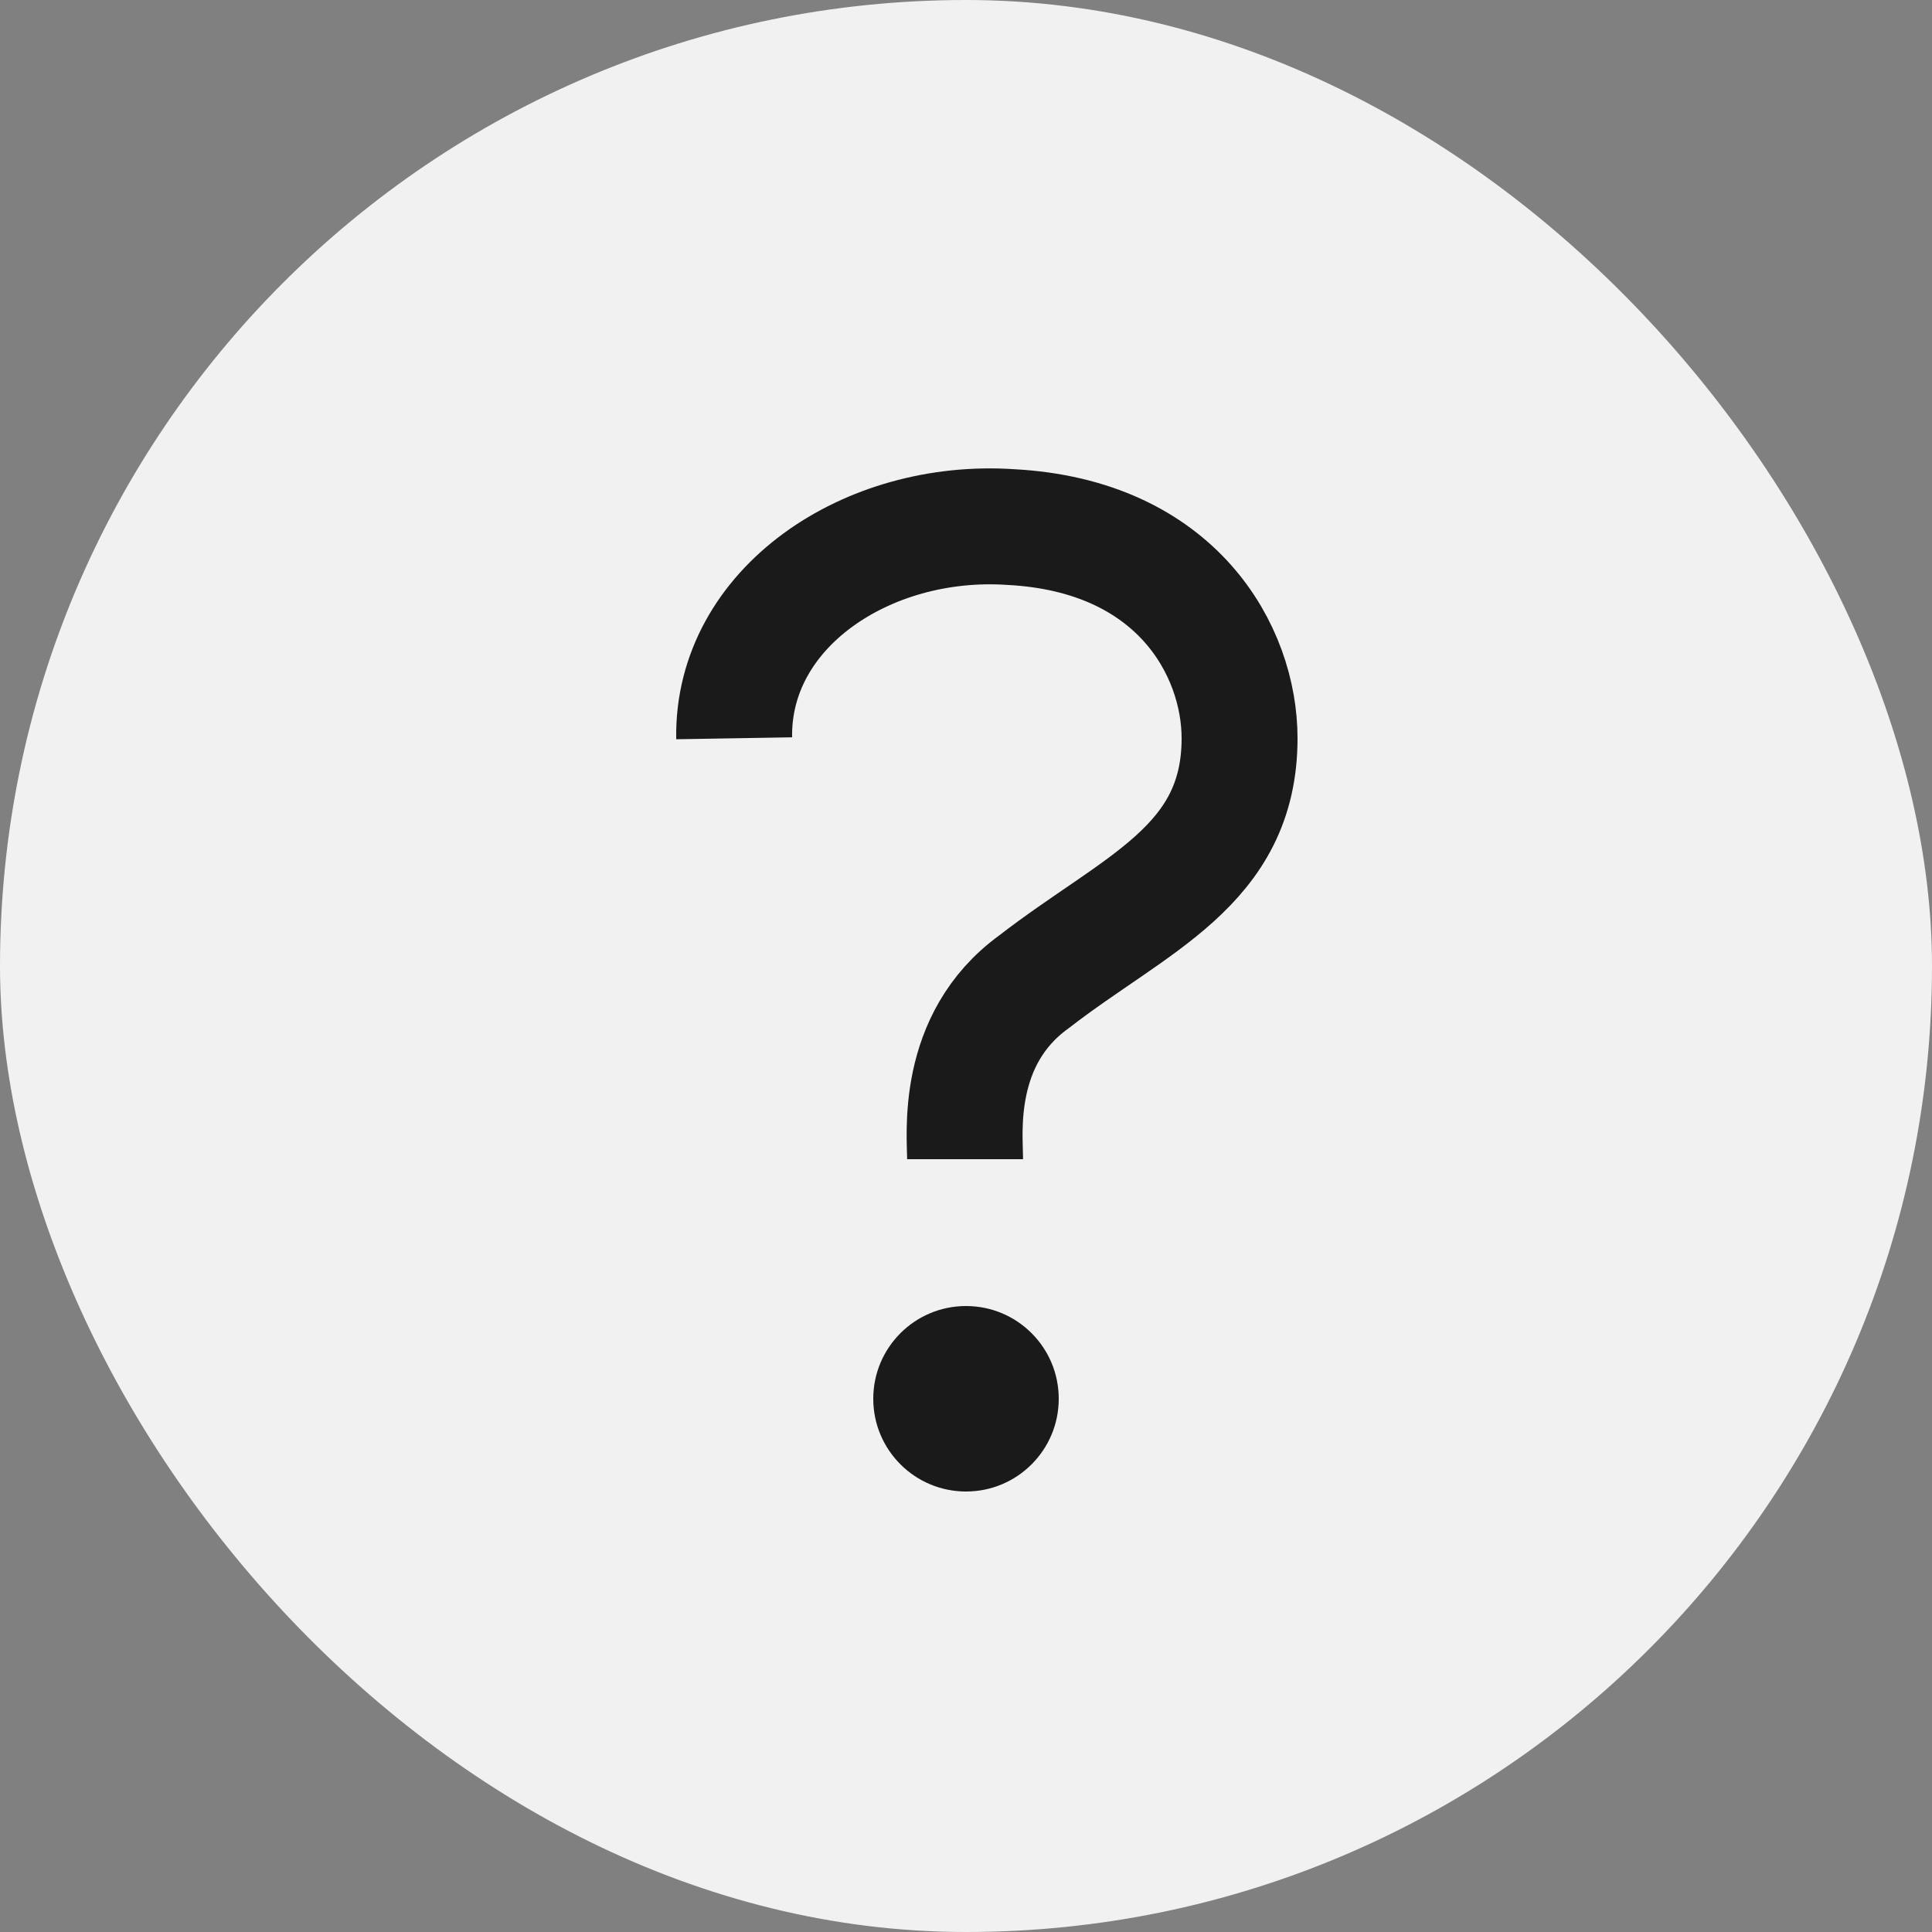
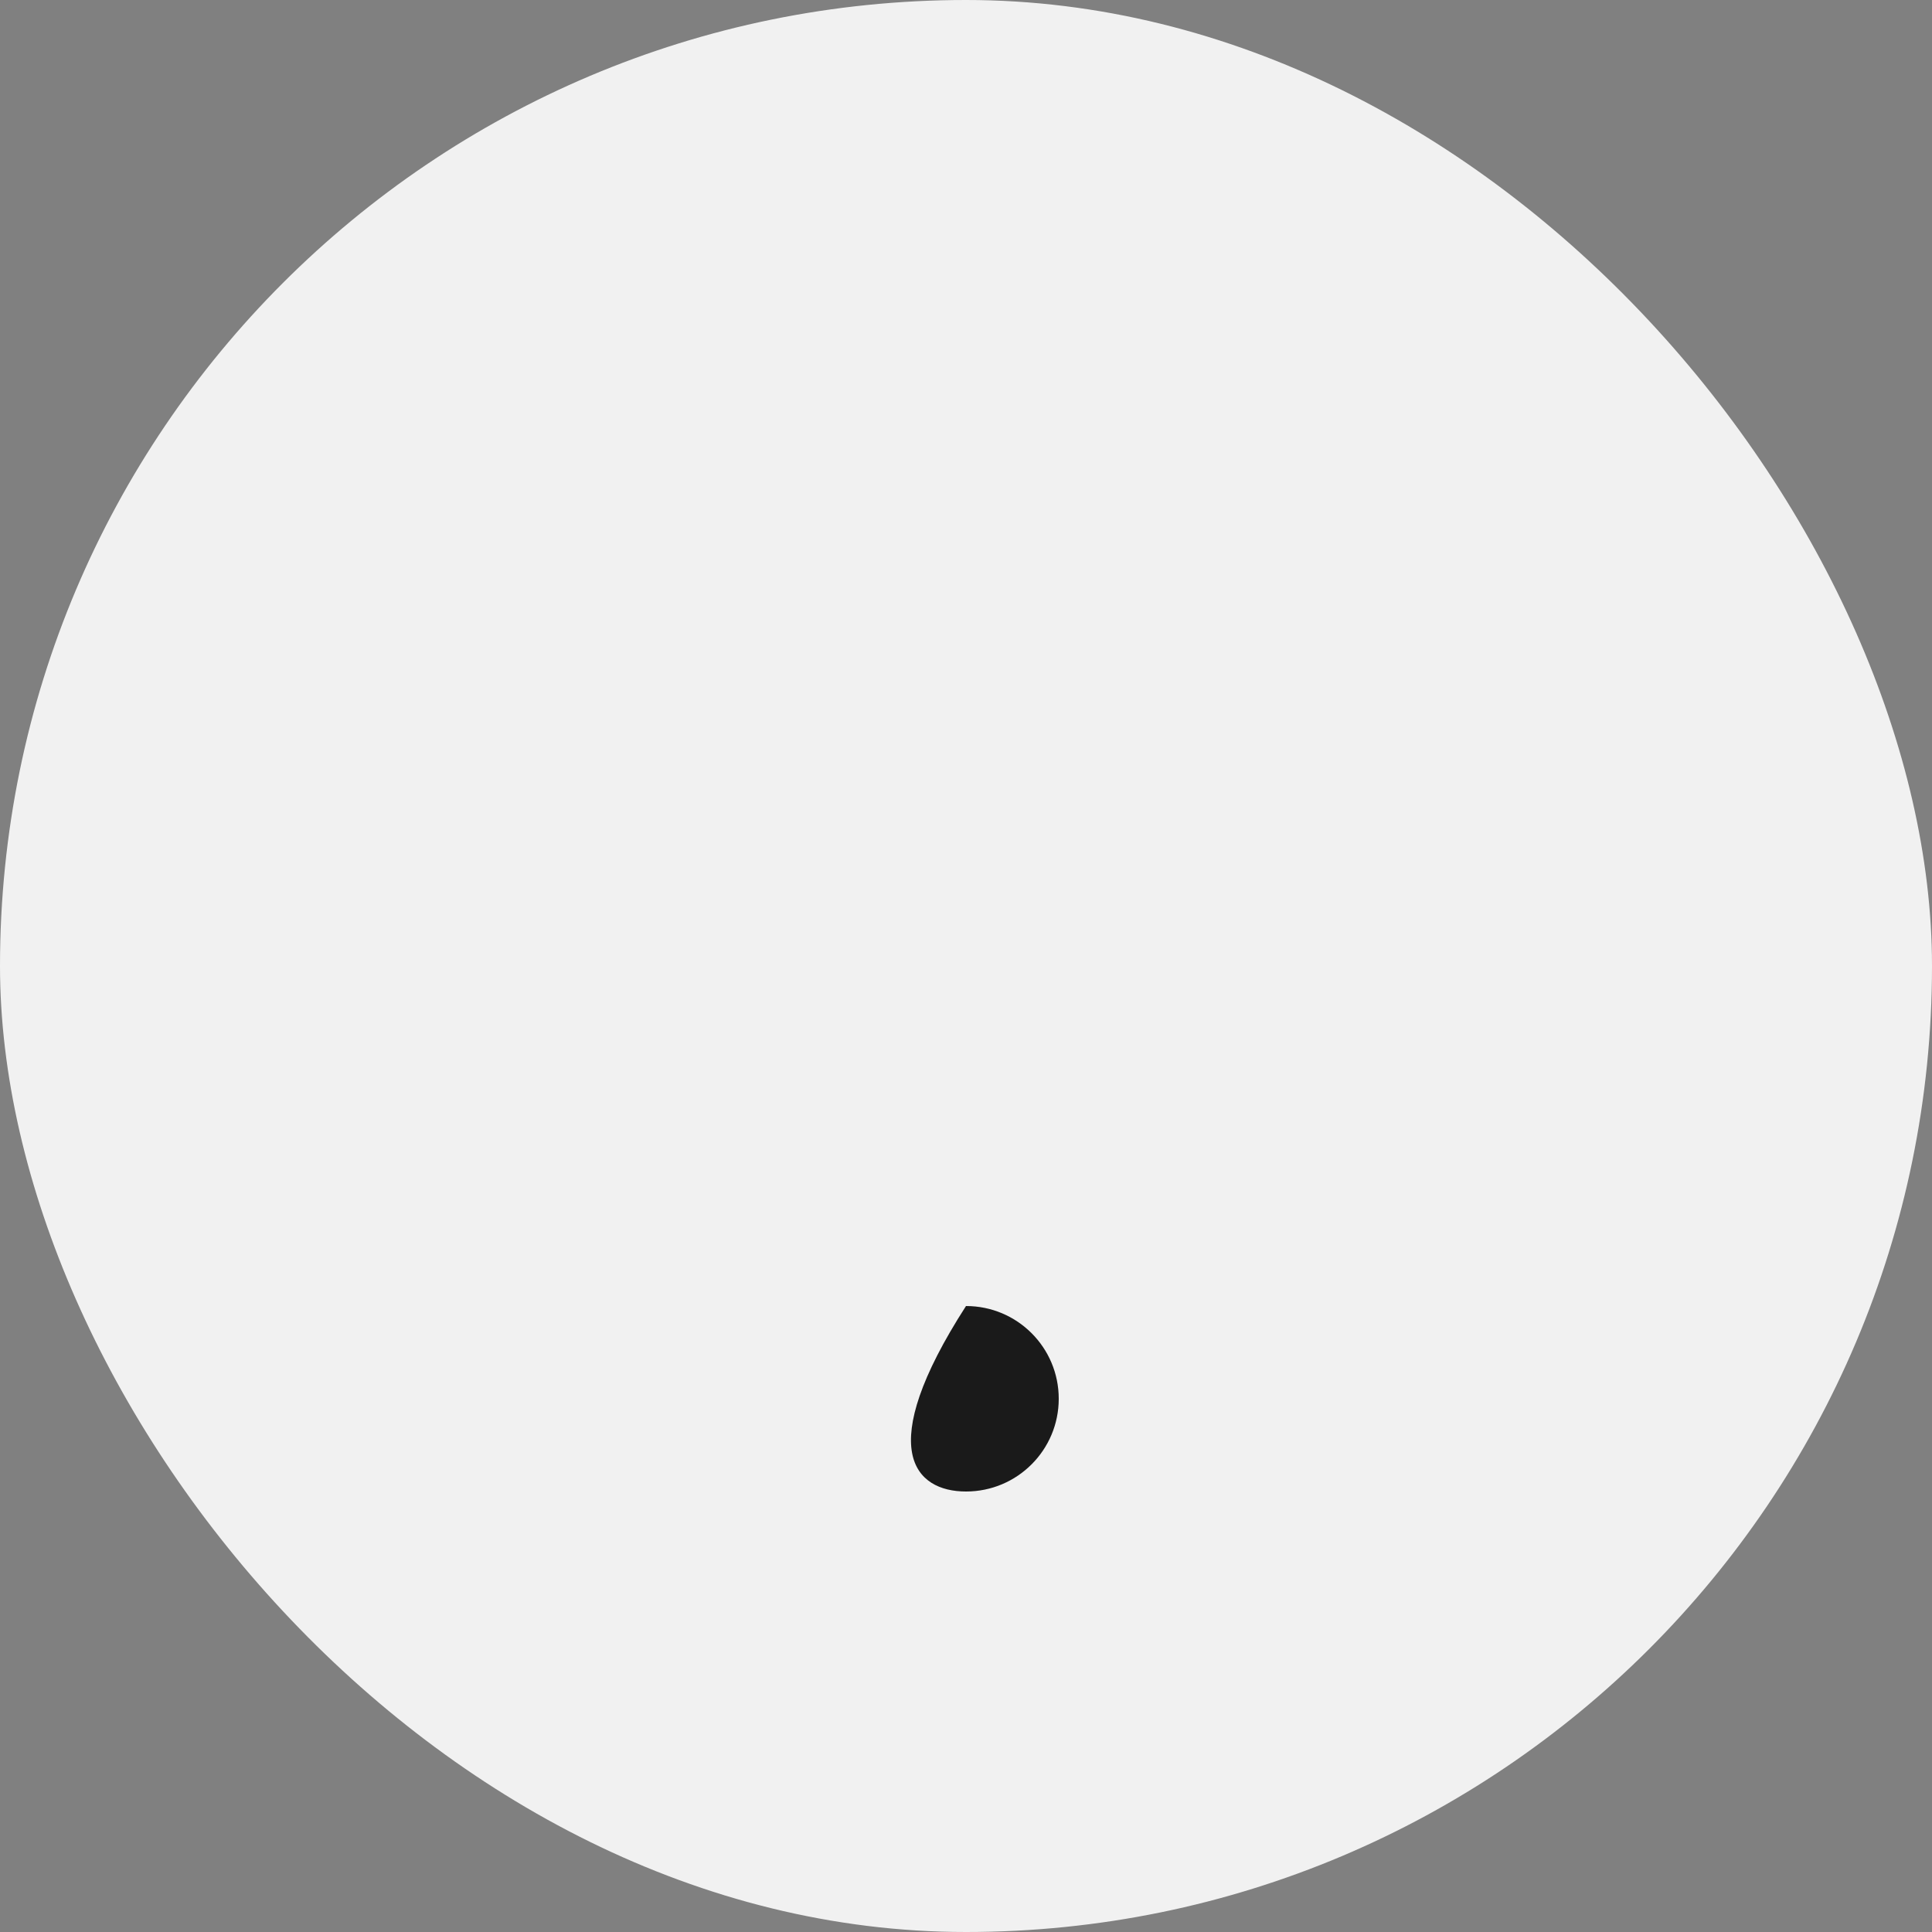
<svg xmlns="http://www.w3.org/2000/svg" width="15" height="15" viewBox="0 0 15 15" fill="none">
  <rect x="0" y="0" width="15" height="15" fill="#808080" stroke="none" />
  <rect width="15" height="15" rx="7.5" fill="#F1F1F1" />
-   <path d="M7.493 9C7.493 8.813 7.409 8.071 8.026 7.624C8.814 7.013 9.624 6.726 9.624 5.732C9.624 5.056 9.139 4.159 7.845 4.092C6.732 4.018 5.683 4.72 5.7 5.732" stroke="#1A1A1A" stroke-width="0.9" />
-   <path d="M7.5 11.58C7.898 11.58 8.22 11.258 8.22 10.86C8.22 10.462 7.898 10.14 7.5 10.14C7.103 10.14 6.78 10.462 6.78 10.86C6.78 11.258 7.103 11.58 7.5 11.58Z" fill="#1A1A1A" />
+   <path d="M7.5 11.58C7.898 11.58 8.22 11.258 8.22 10.86C8.22 10.462 7.898 10.14 7.5 10.14C6.78 11.258 7.103 11.58 7.5 11.58Z" fill="#1A1A1A" />
</svg>